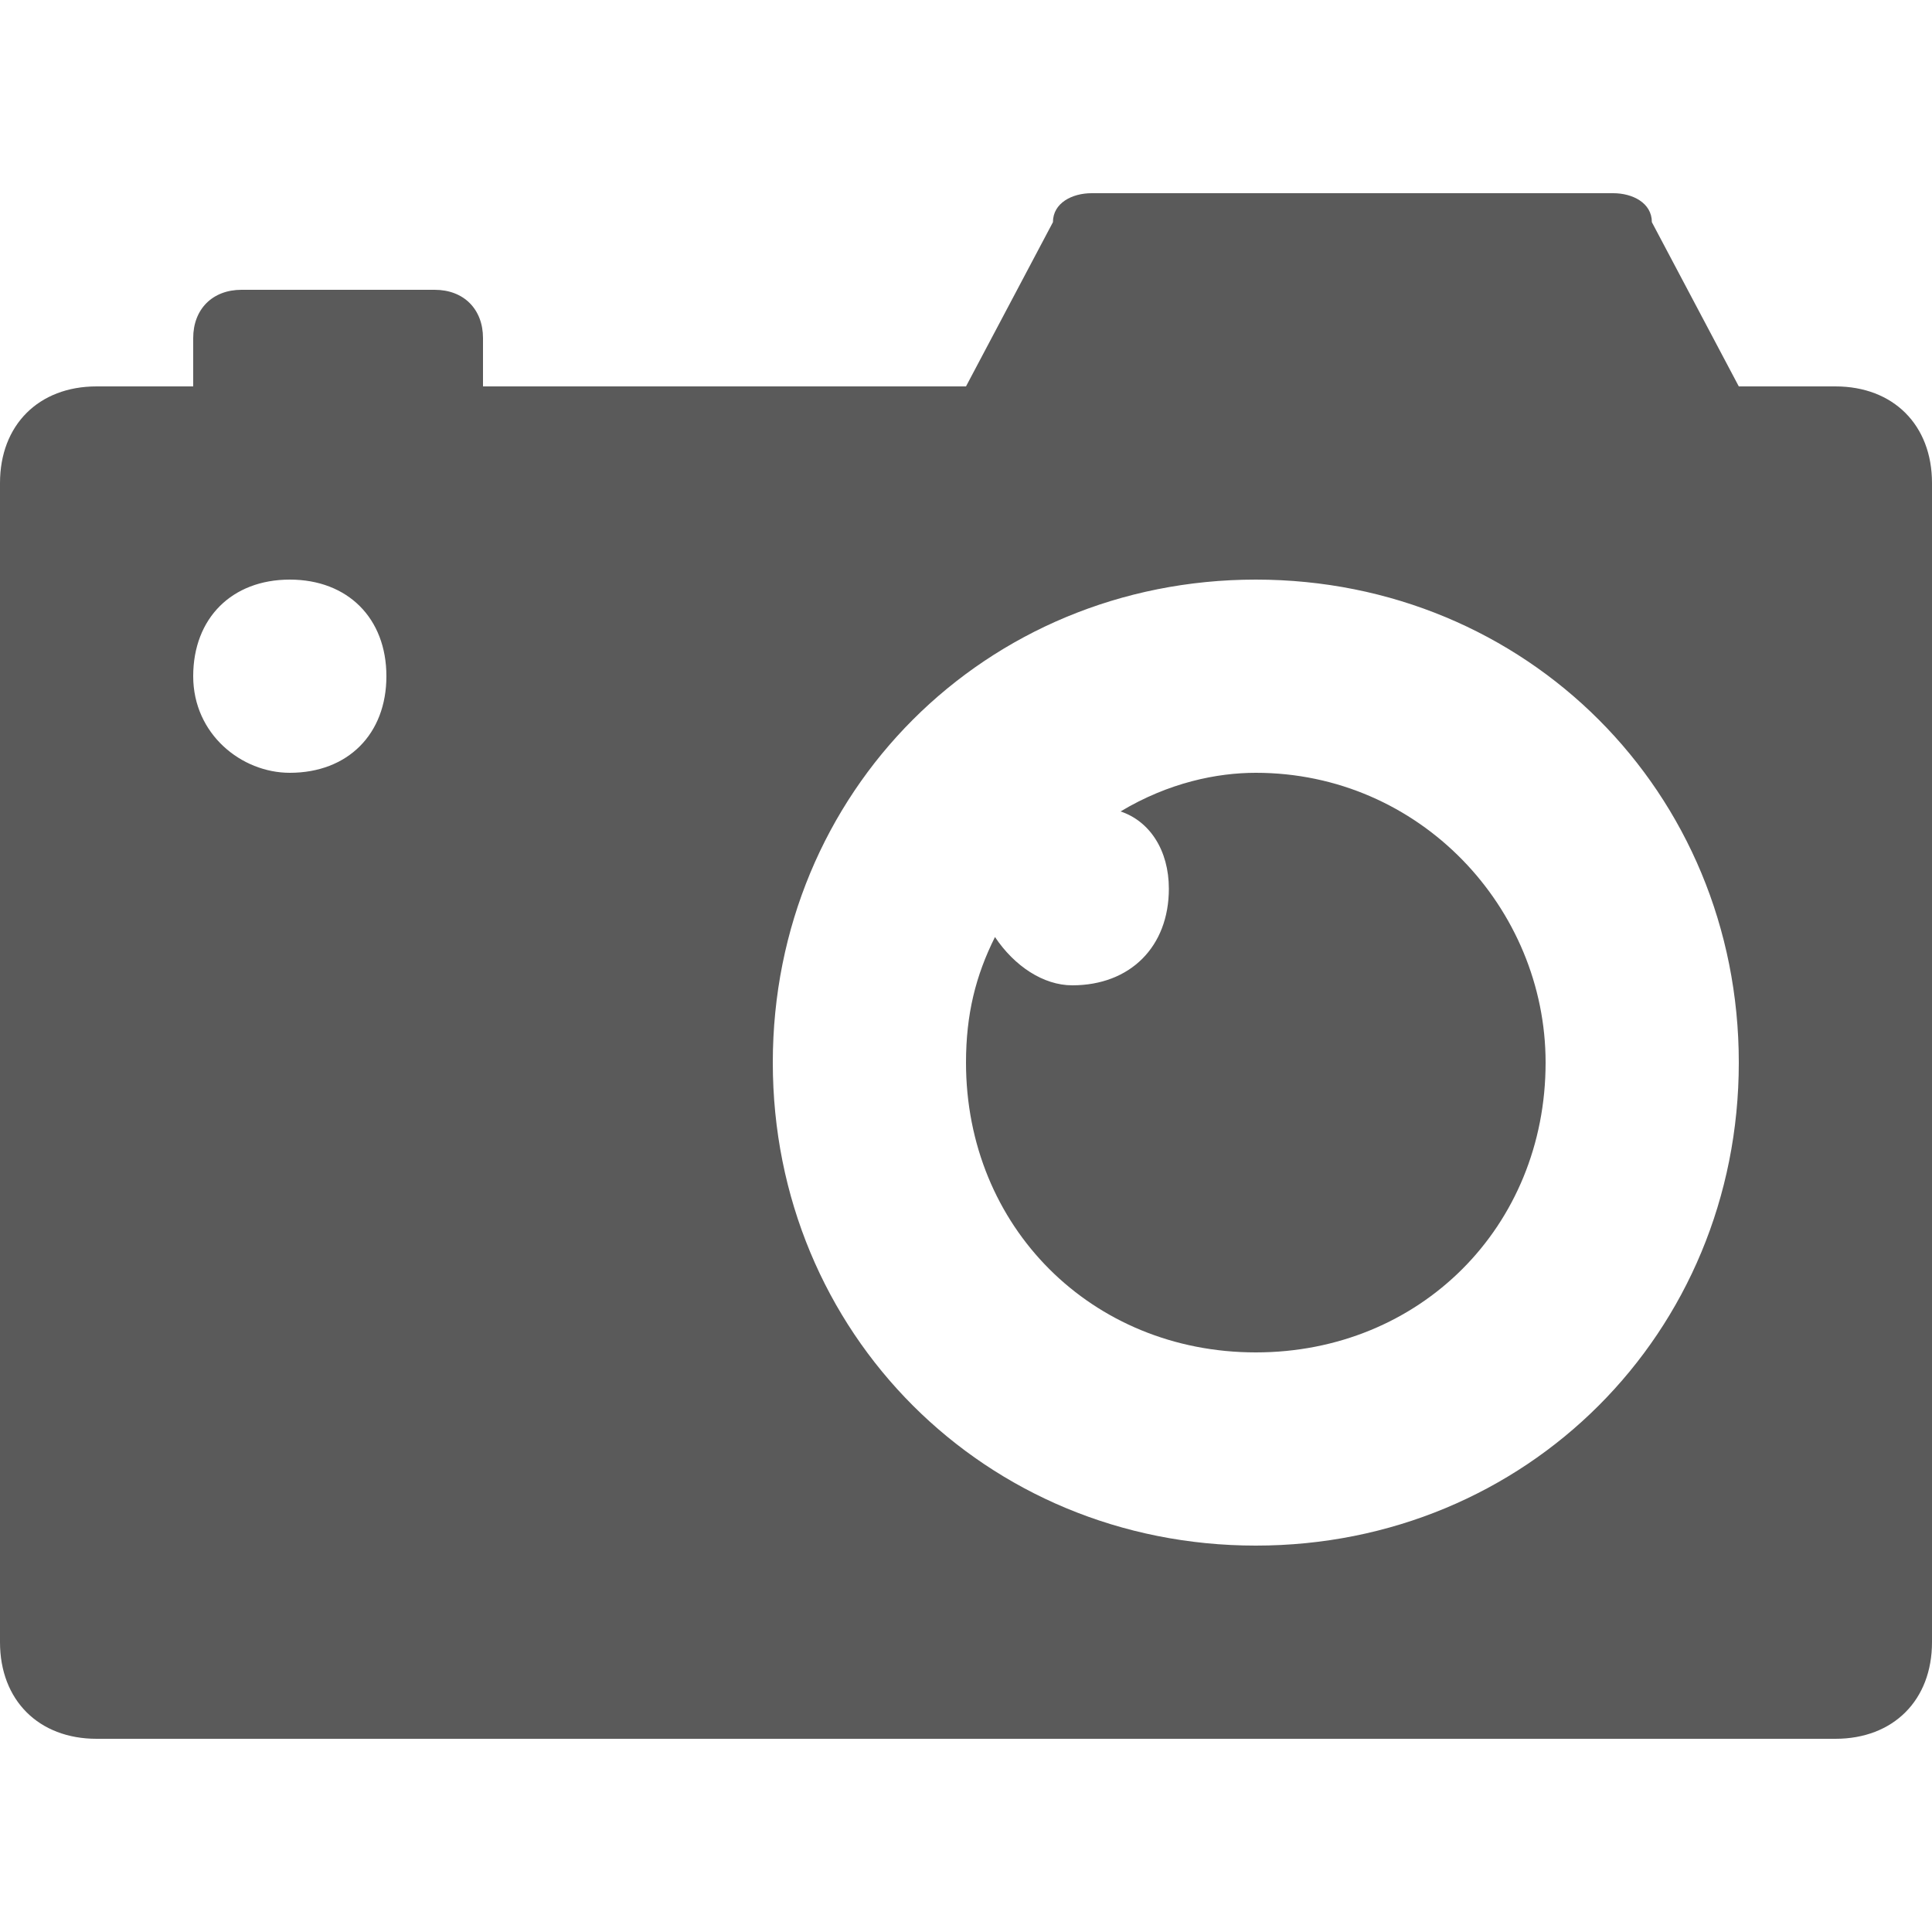
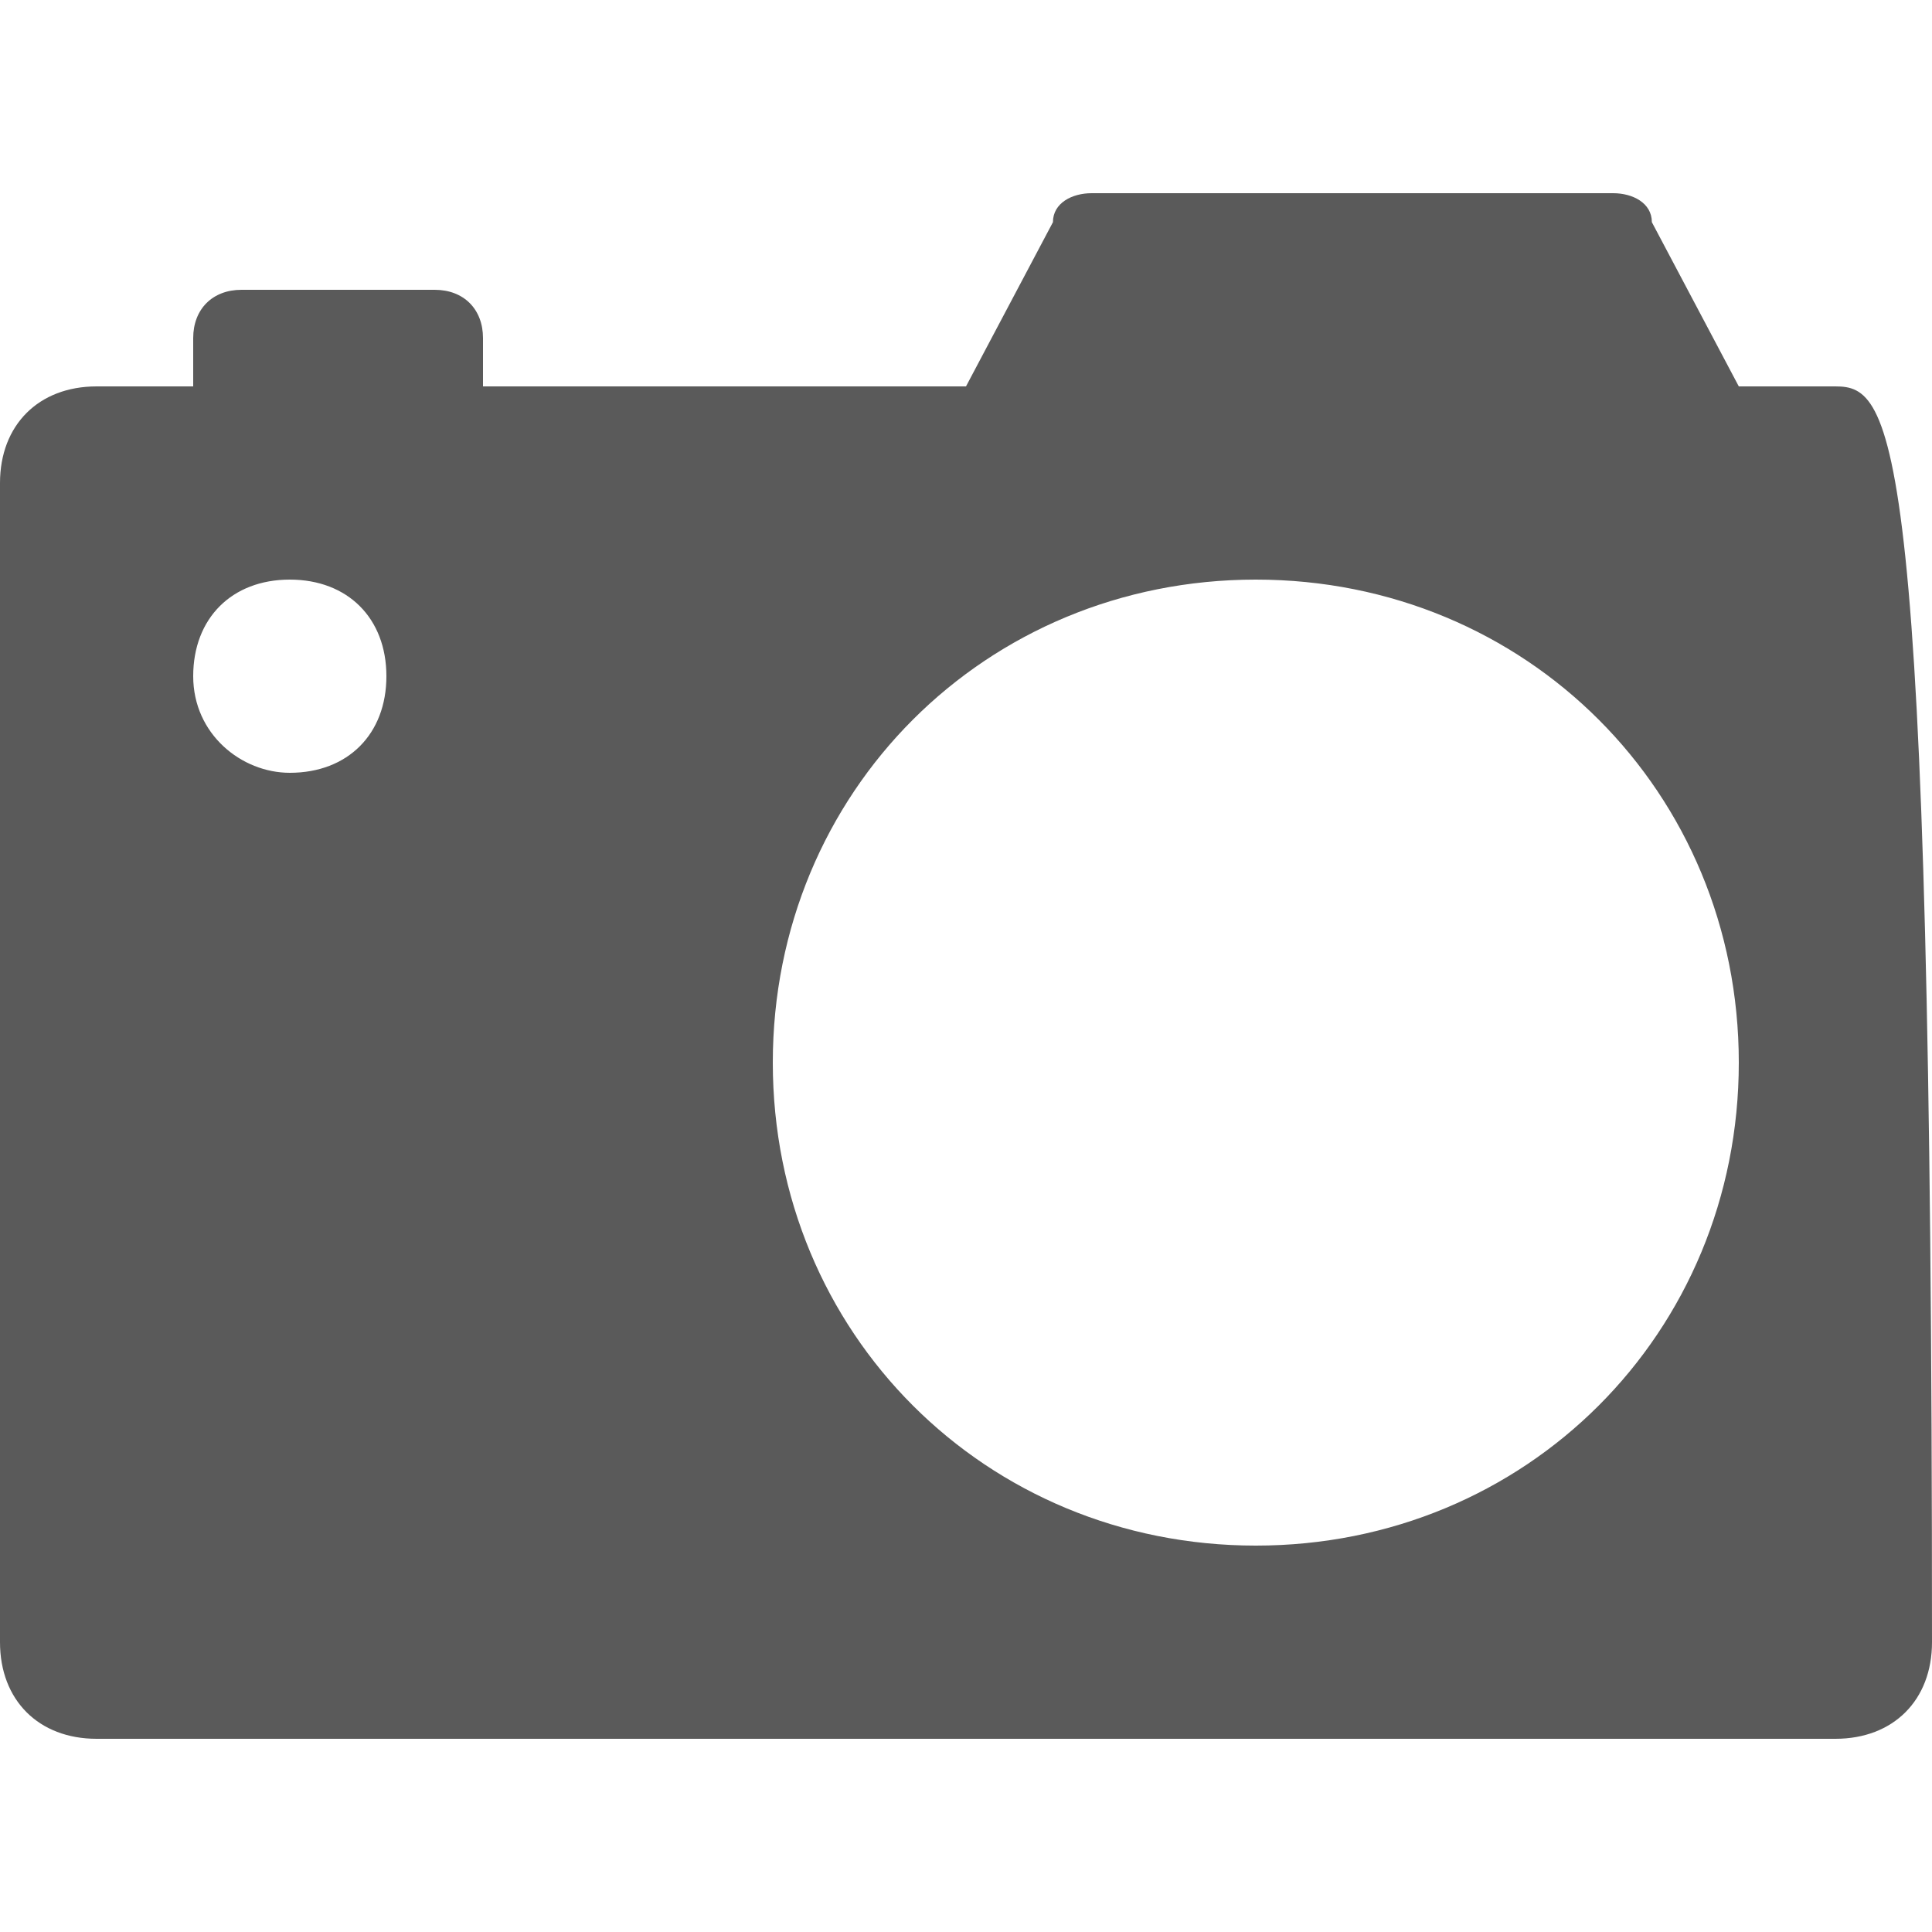
<svg xmlns="http://www.w3.org/2000/svg" width="14" height="14" viewBox="0 0 14 14" fill="none">
-   <path d="M9.1 5.6C8.82 5.6 8.47 5.67 8.12 5.88C8.33 5.95 8.47 6.16 8.47 6.44C8.47 6.86 8.19 7.14 7.77 7.14C7.56 7.14 7.35 7 7.21 6.79C7.07 7.07 7 7.35 7 7.7C7 8.89 7.91 9.8 9.1 9.8C10.29 9.8 11.2 8.89 11.2 7.7C11.2 6.58 10.29 5.6 9.1 5.6Z" fill="#5A5A5A" />
-   <path d="M13.3 2.8H12.6L11.97 1.61C11.97 1.47 11.83 1.4 11.69 1.4H7.91C7.77 1.4 7.63 1.47 7.63 1.61L7 2.8H3.5V2.45C3.5 2.24 3.36 2.1 3.15 2.1H1.75C1.54 2.1 1.4 2.24 1.4 2.45V2.8H0.7C0.28 2.8 0 3.08 0 3.5V11.9C0 12.32 0.28 12.6 0.7 12.6H13.3C13.72 12.6 14 12.32 14 11.9V3.5C14 3.08 13.72 2.8 13.3 2.8ZM2.1 5.6C1.75 5.6 1.4 5.32 1.4 4.9C1.4 4.48 1.68 4.2 2.1 4.2C2.52 4.2 2.8 4.48 2.8 4.9C2.8 5.32 2.52 5.6 2.1 5.6ZM9.1 11.2C7.14 11.2 5.6 9.66 5.6 7.7C5.6 5.74 7.14 4.2 9.1 4.2C11.06 4.2 12.6 5.74 12.6 7.7C12.6 9.66 11.06 11.2 9.1 11.2Z" fill="#5A5A5A" />
+   <path d="M13.3 2.8H12.6L11.97 1.61C11.97 1.47 11.83 1.4 11.69 1.4H7.91C7.77 1.4 7.63 1.47 7.63 1.61L7 2.8H3.5V2.45C3.5 2.24 3.36 2.1 3.15 2.1H1.75C1.54 2.1 1.4 2.24 1.4 2.45V2.8H0.7C0.28 2.8 0 3.08 0 3.5V11.9C0 12.32 0.28 12.6 0.7 12.6H13.3C13.72 12.6 14 12.32 14 11.9C14 3.08 13.72 2.8 13.3 2.8ZM2.1 5.6C1.75 5.6 1.4 5.32 1.4 4.9C1.4 4.48 1.68 4.2 2.1 4.2C2.52 4.2 2.8 4.48 2.8 4.9C2.8 5.32 2.52 5.6 2.1 5.6ZM9.1 11.2C7.14 11.2 5.6 9.66 5.6 7.7C5.6 5.74 7.14 4.2 9.1 4.2C11.06 4.2 12.6 5.74 12.6 7.7C12.6 9.66 11.06 11.2 9.1 11.2Z" fill="#5A5A5A" />
</svg>